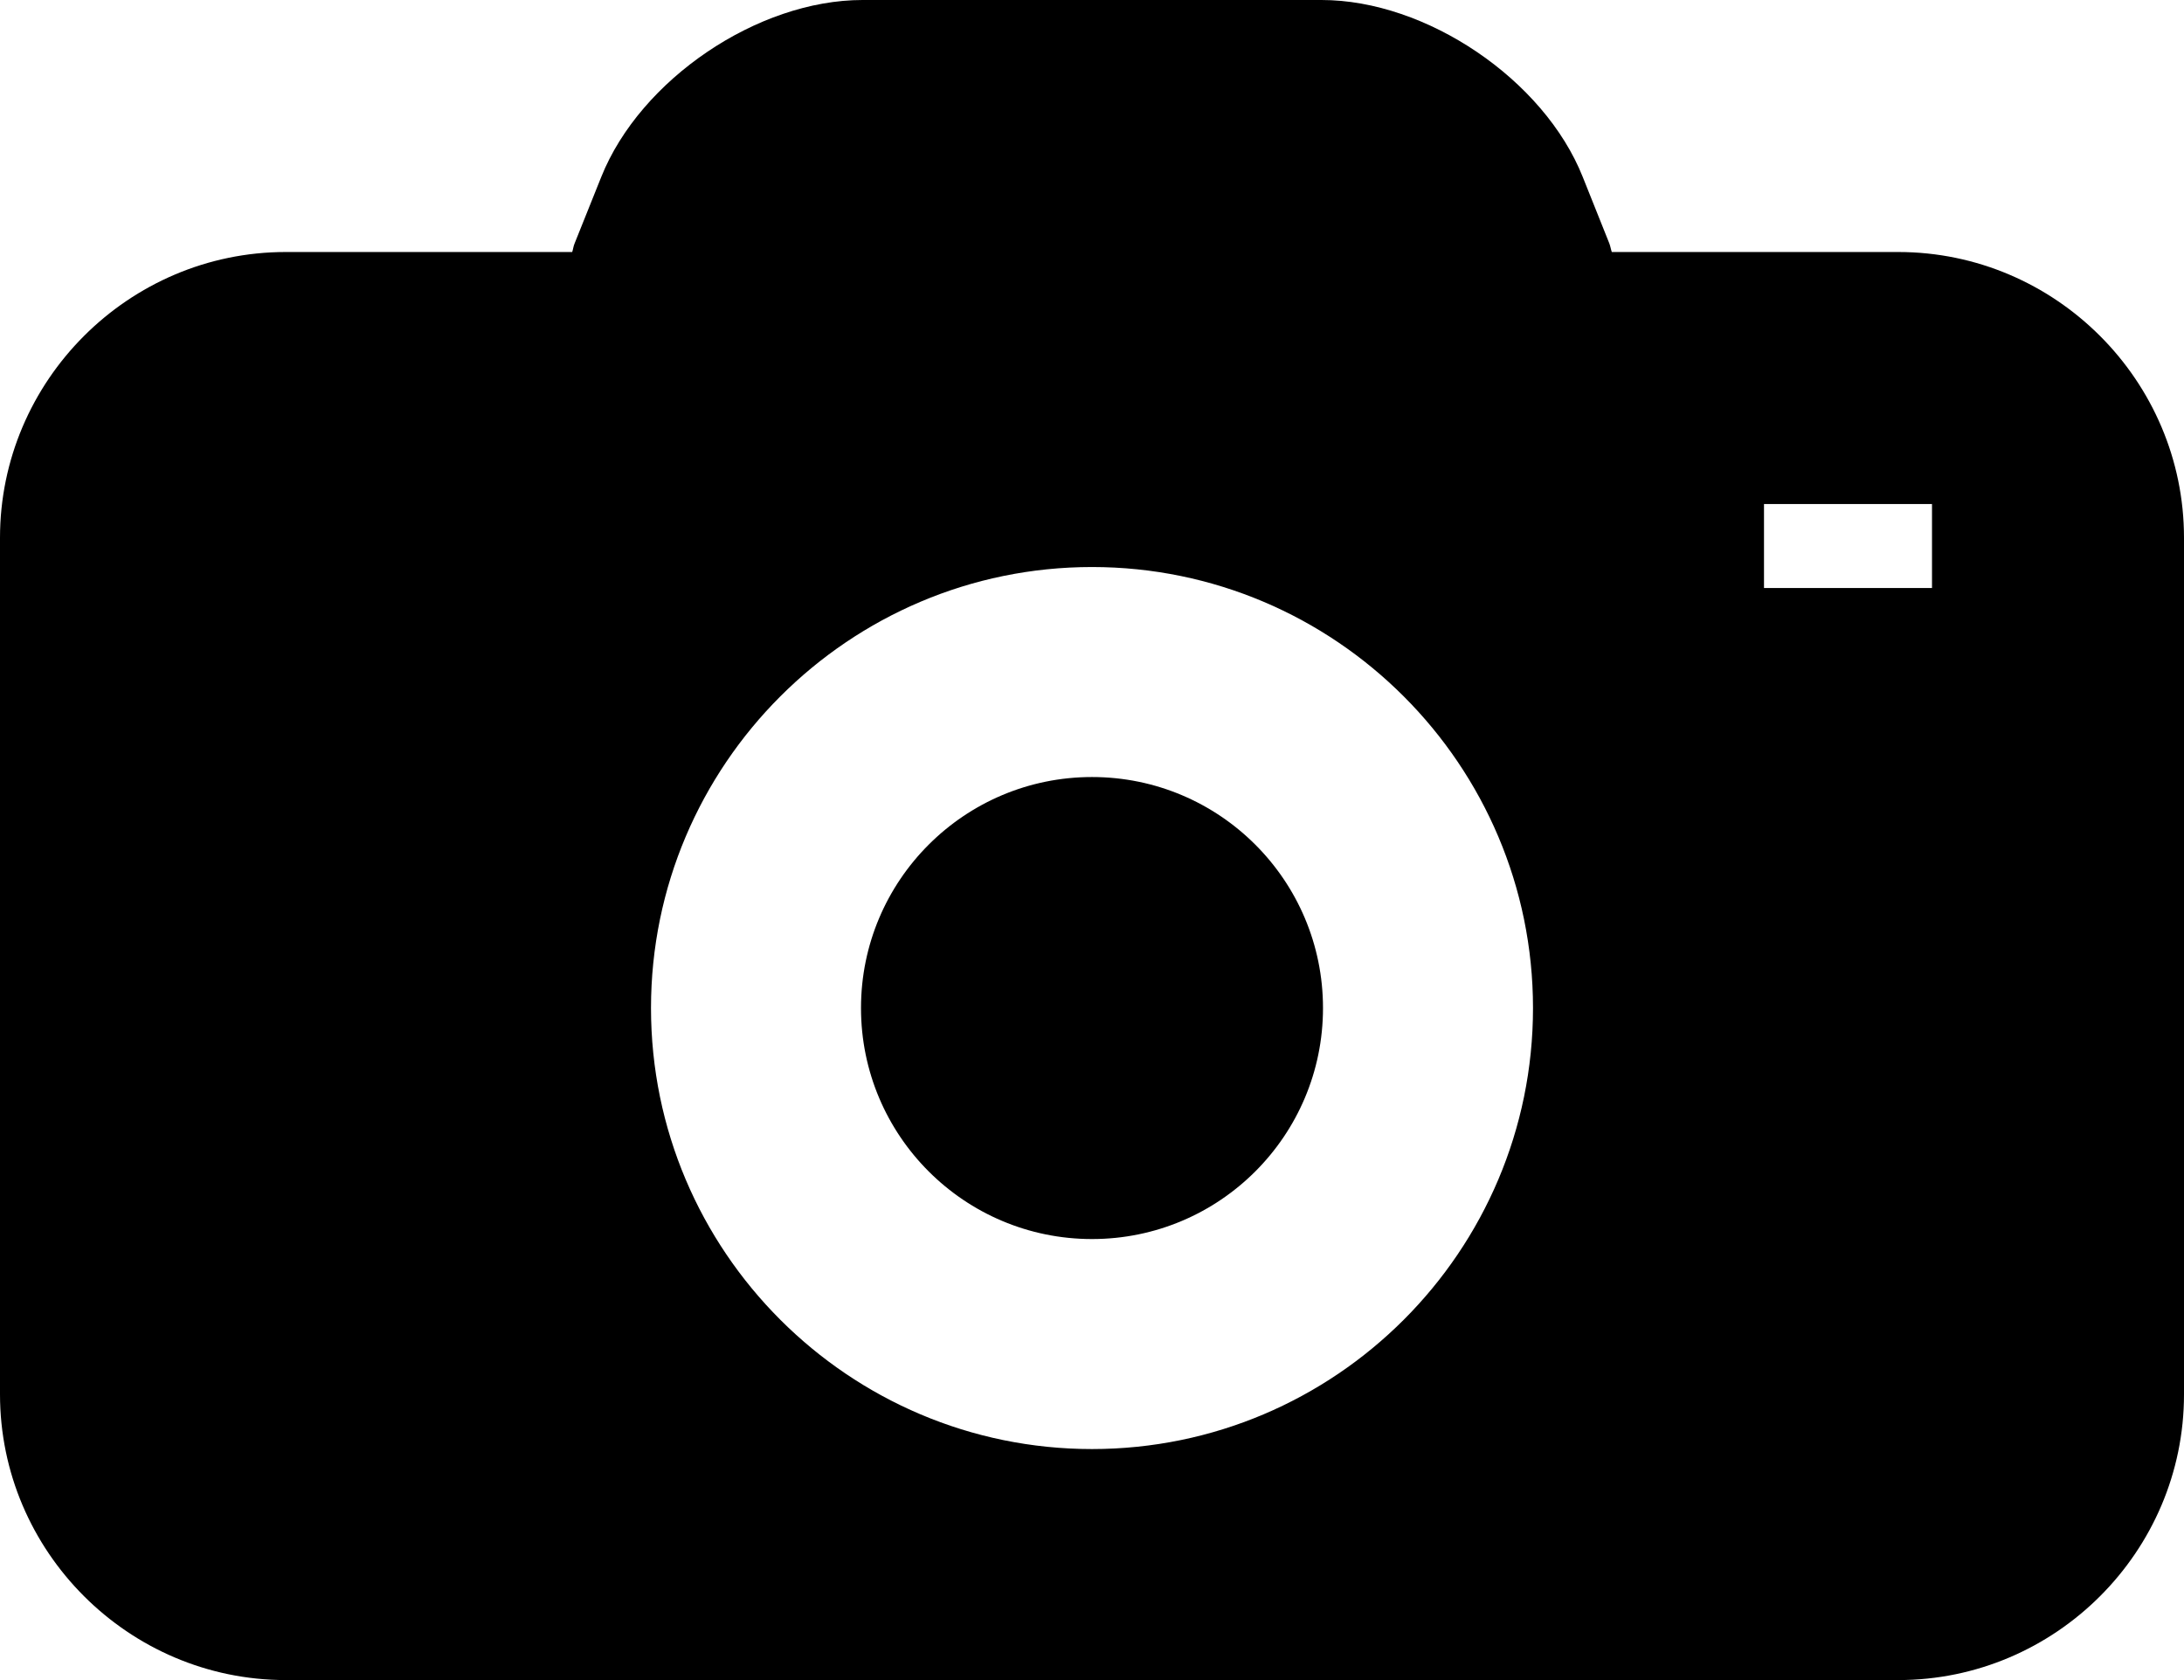
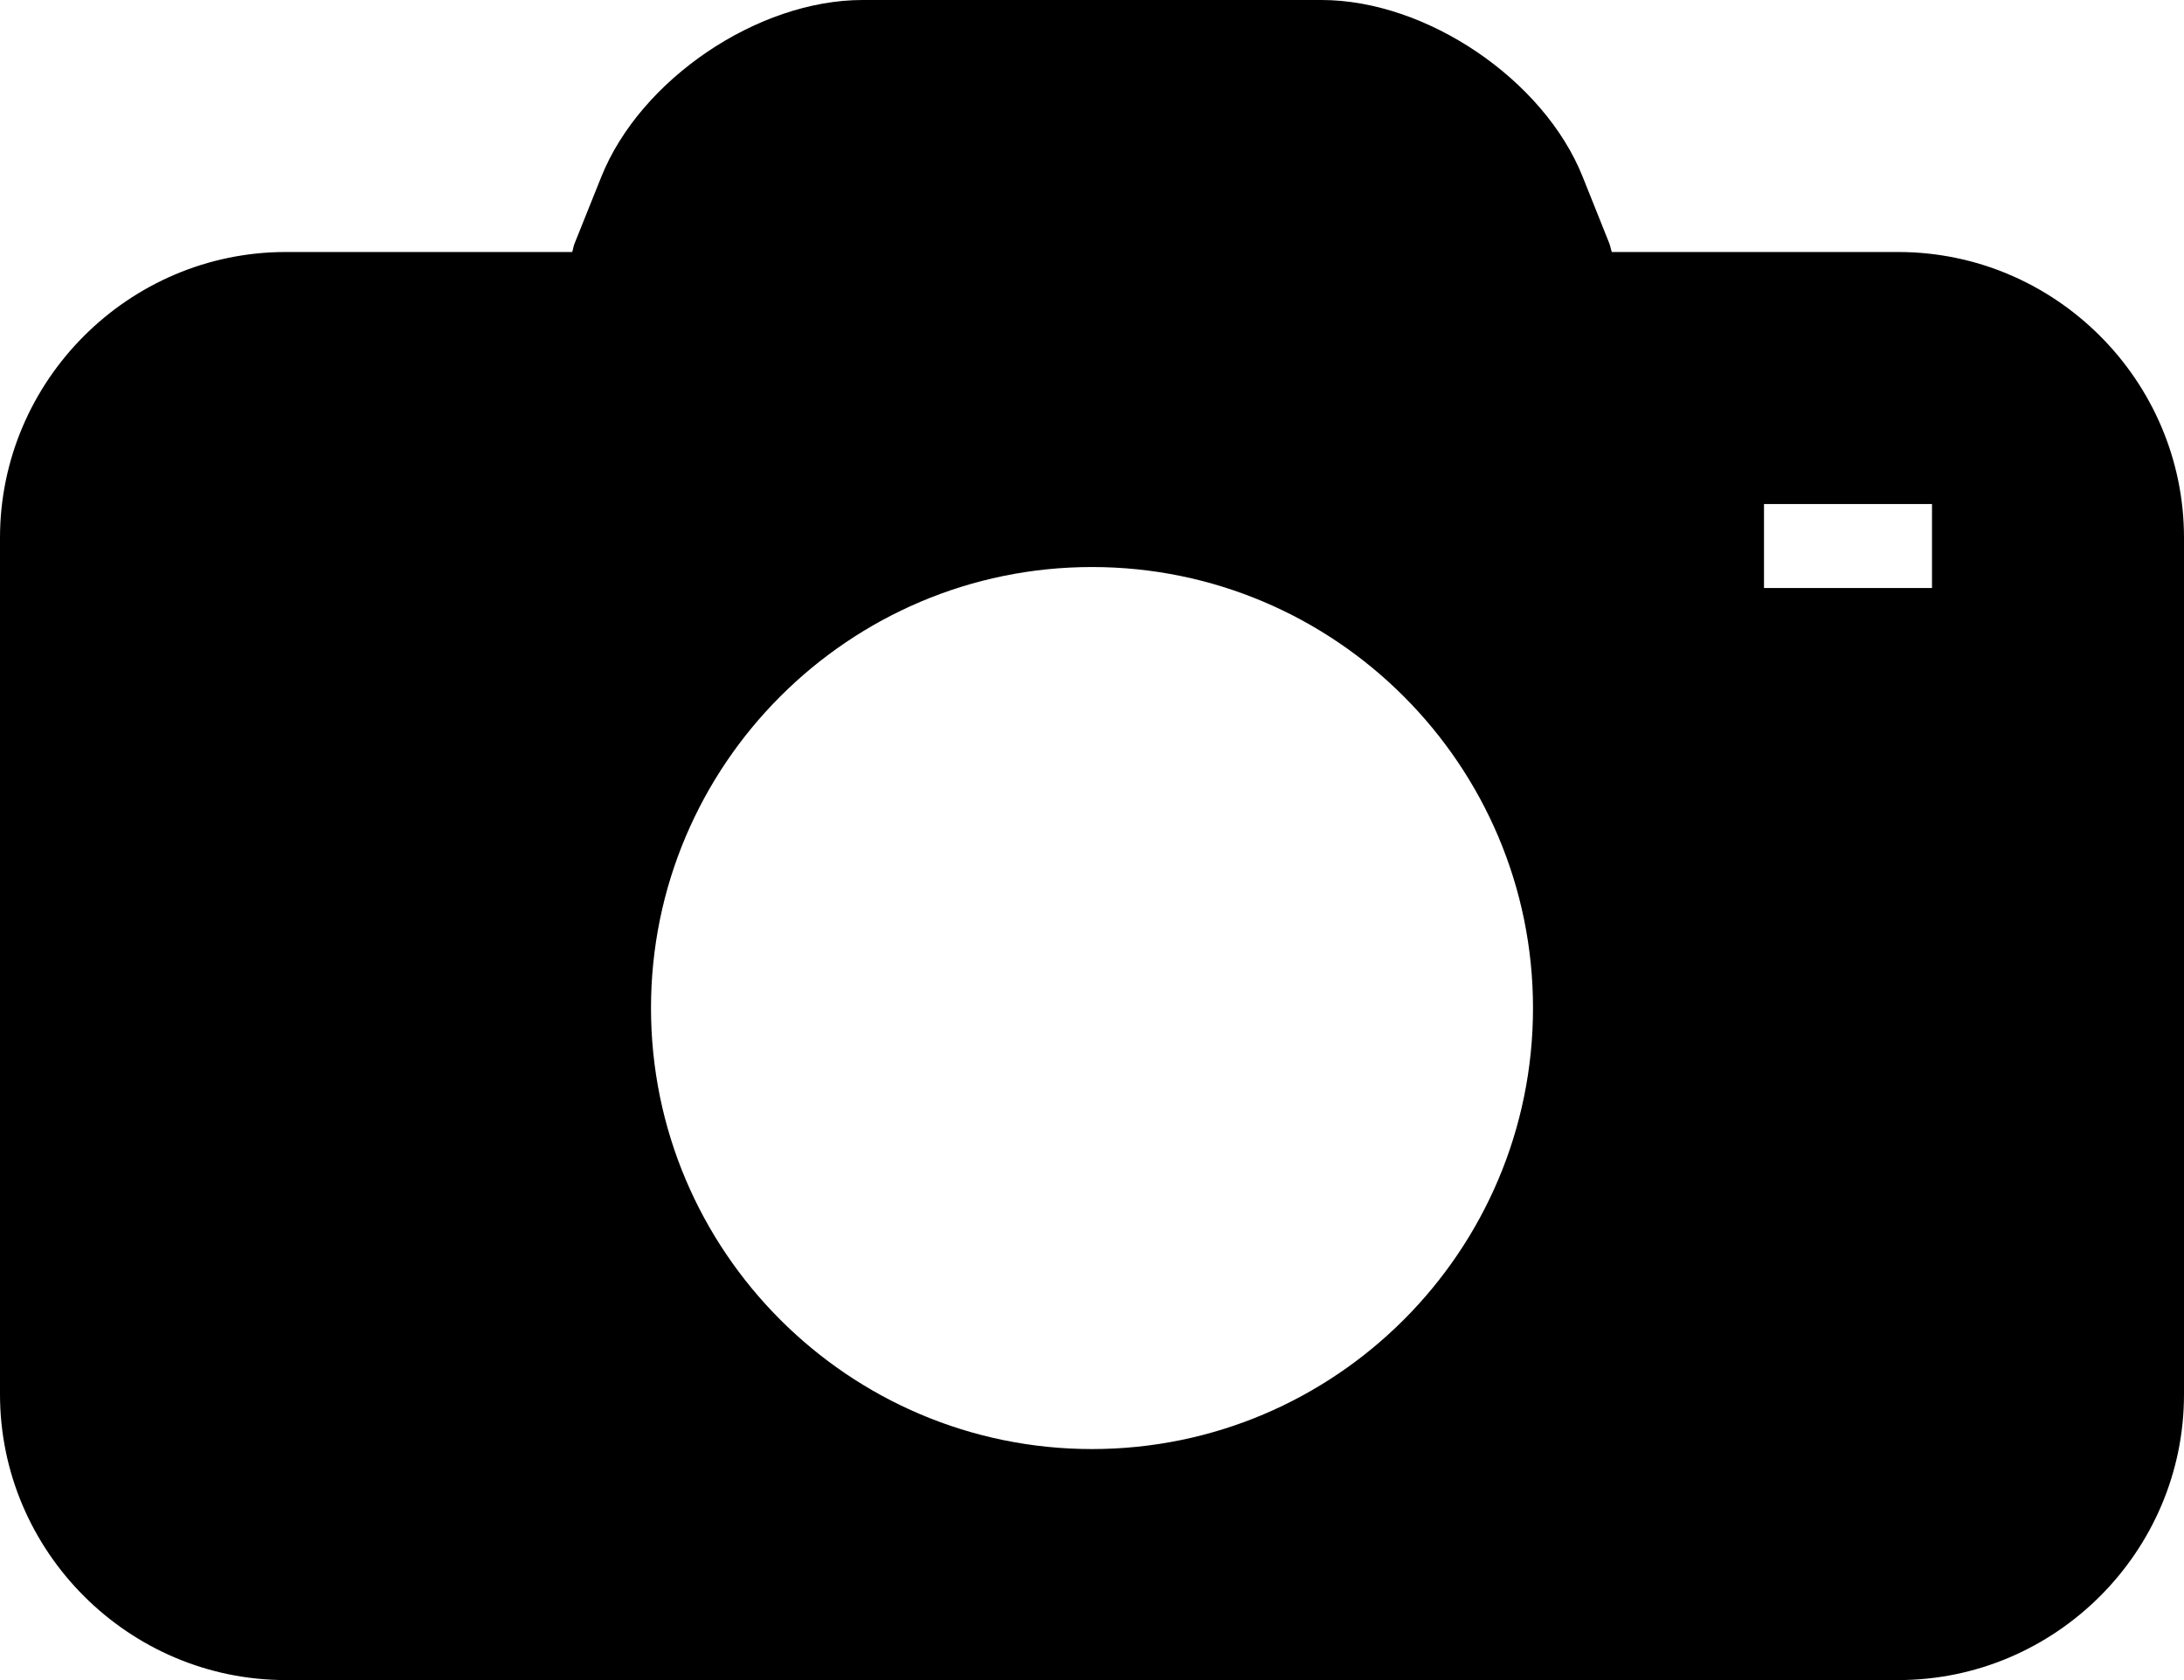
<svg xmlns="http://www.w3.org/2000/svg" width="100%" height="100%" viewBox="0 0 13 10" version="1.1" xml:space="preserve" style="fill-rule:evenodd;clip-rule:evenodd;stroke-linejoin:round;stroke-miterlimit:1.414;">
  <g transform="matrix(1,0,0,1,-5.5,-7)">
-     <circle cx="12" cy="13" r="1.375" />
    <path d="M16.799,8.5L15.094,8.5C15.088,8.483 15.086,8.466 15.079,8.448L14.921,8.053C14.69,7.473 13.99,7 13.366,7L10.634,7C10.01,7 9.311,7.473 9.079,8.053L8.921,8.447C8.913,8.465 8.912,8.482 8.906,8.5L7.201,8.5C6.266,8.5 5.5,9.266 5.5,10.201L5.5,15.299C5.5,16.235 6.266,17 7.201,17L16.799,17C17.735,17 18.5,16.235 18.5,15.3L18.5,10.201C18.5,9.266 17.735,8.5 16.799,8.5ZM12,15.625C10.553,15.625 9.375,14.448 9.375,13C9.375,11.553 10.553,10.375 12,10.375C13.448,10.375 14.625,11.553 14.625,13C14.625,14.448 13.448,15.625 12,15.625ZM17,10.5L16,10.5L16,10L17,10L17,10.5Z" style="fill-rule:nonzero;" />
  </g>
</svg>